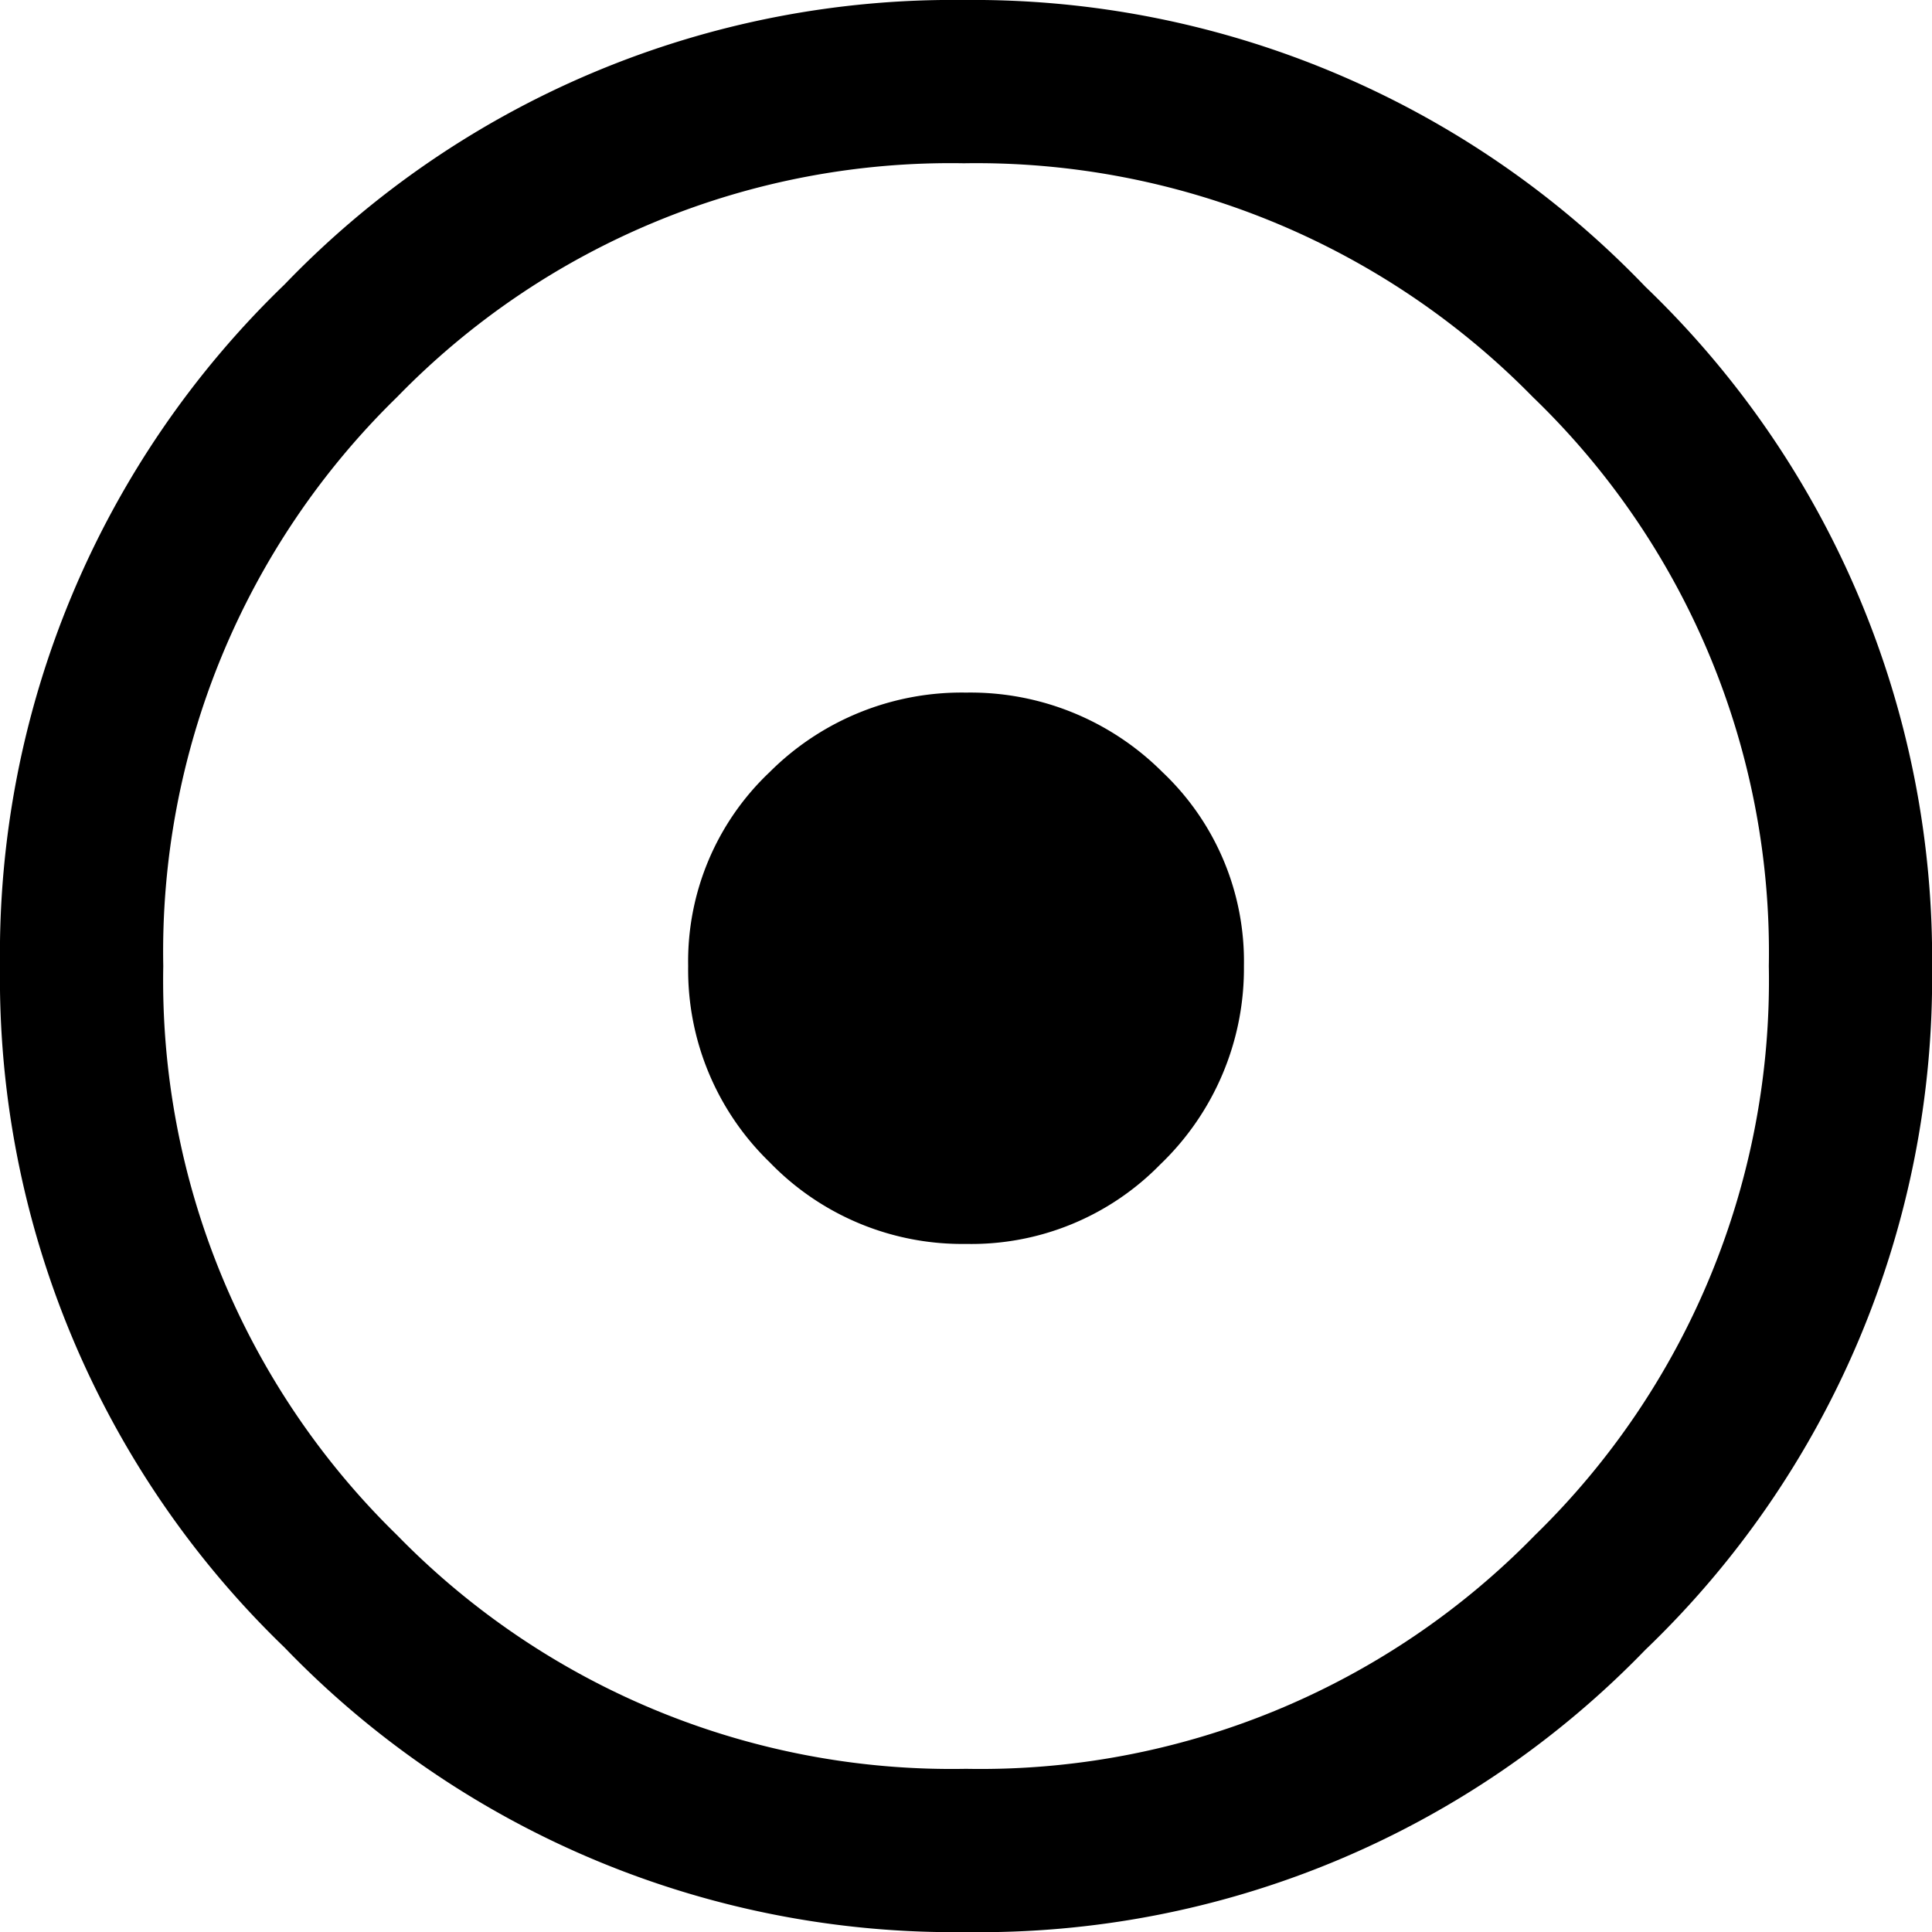
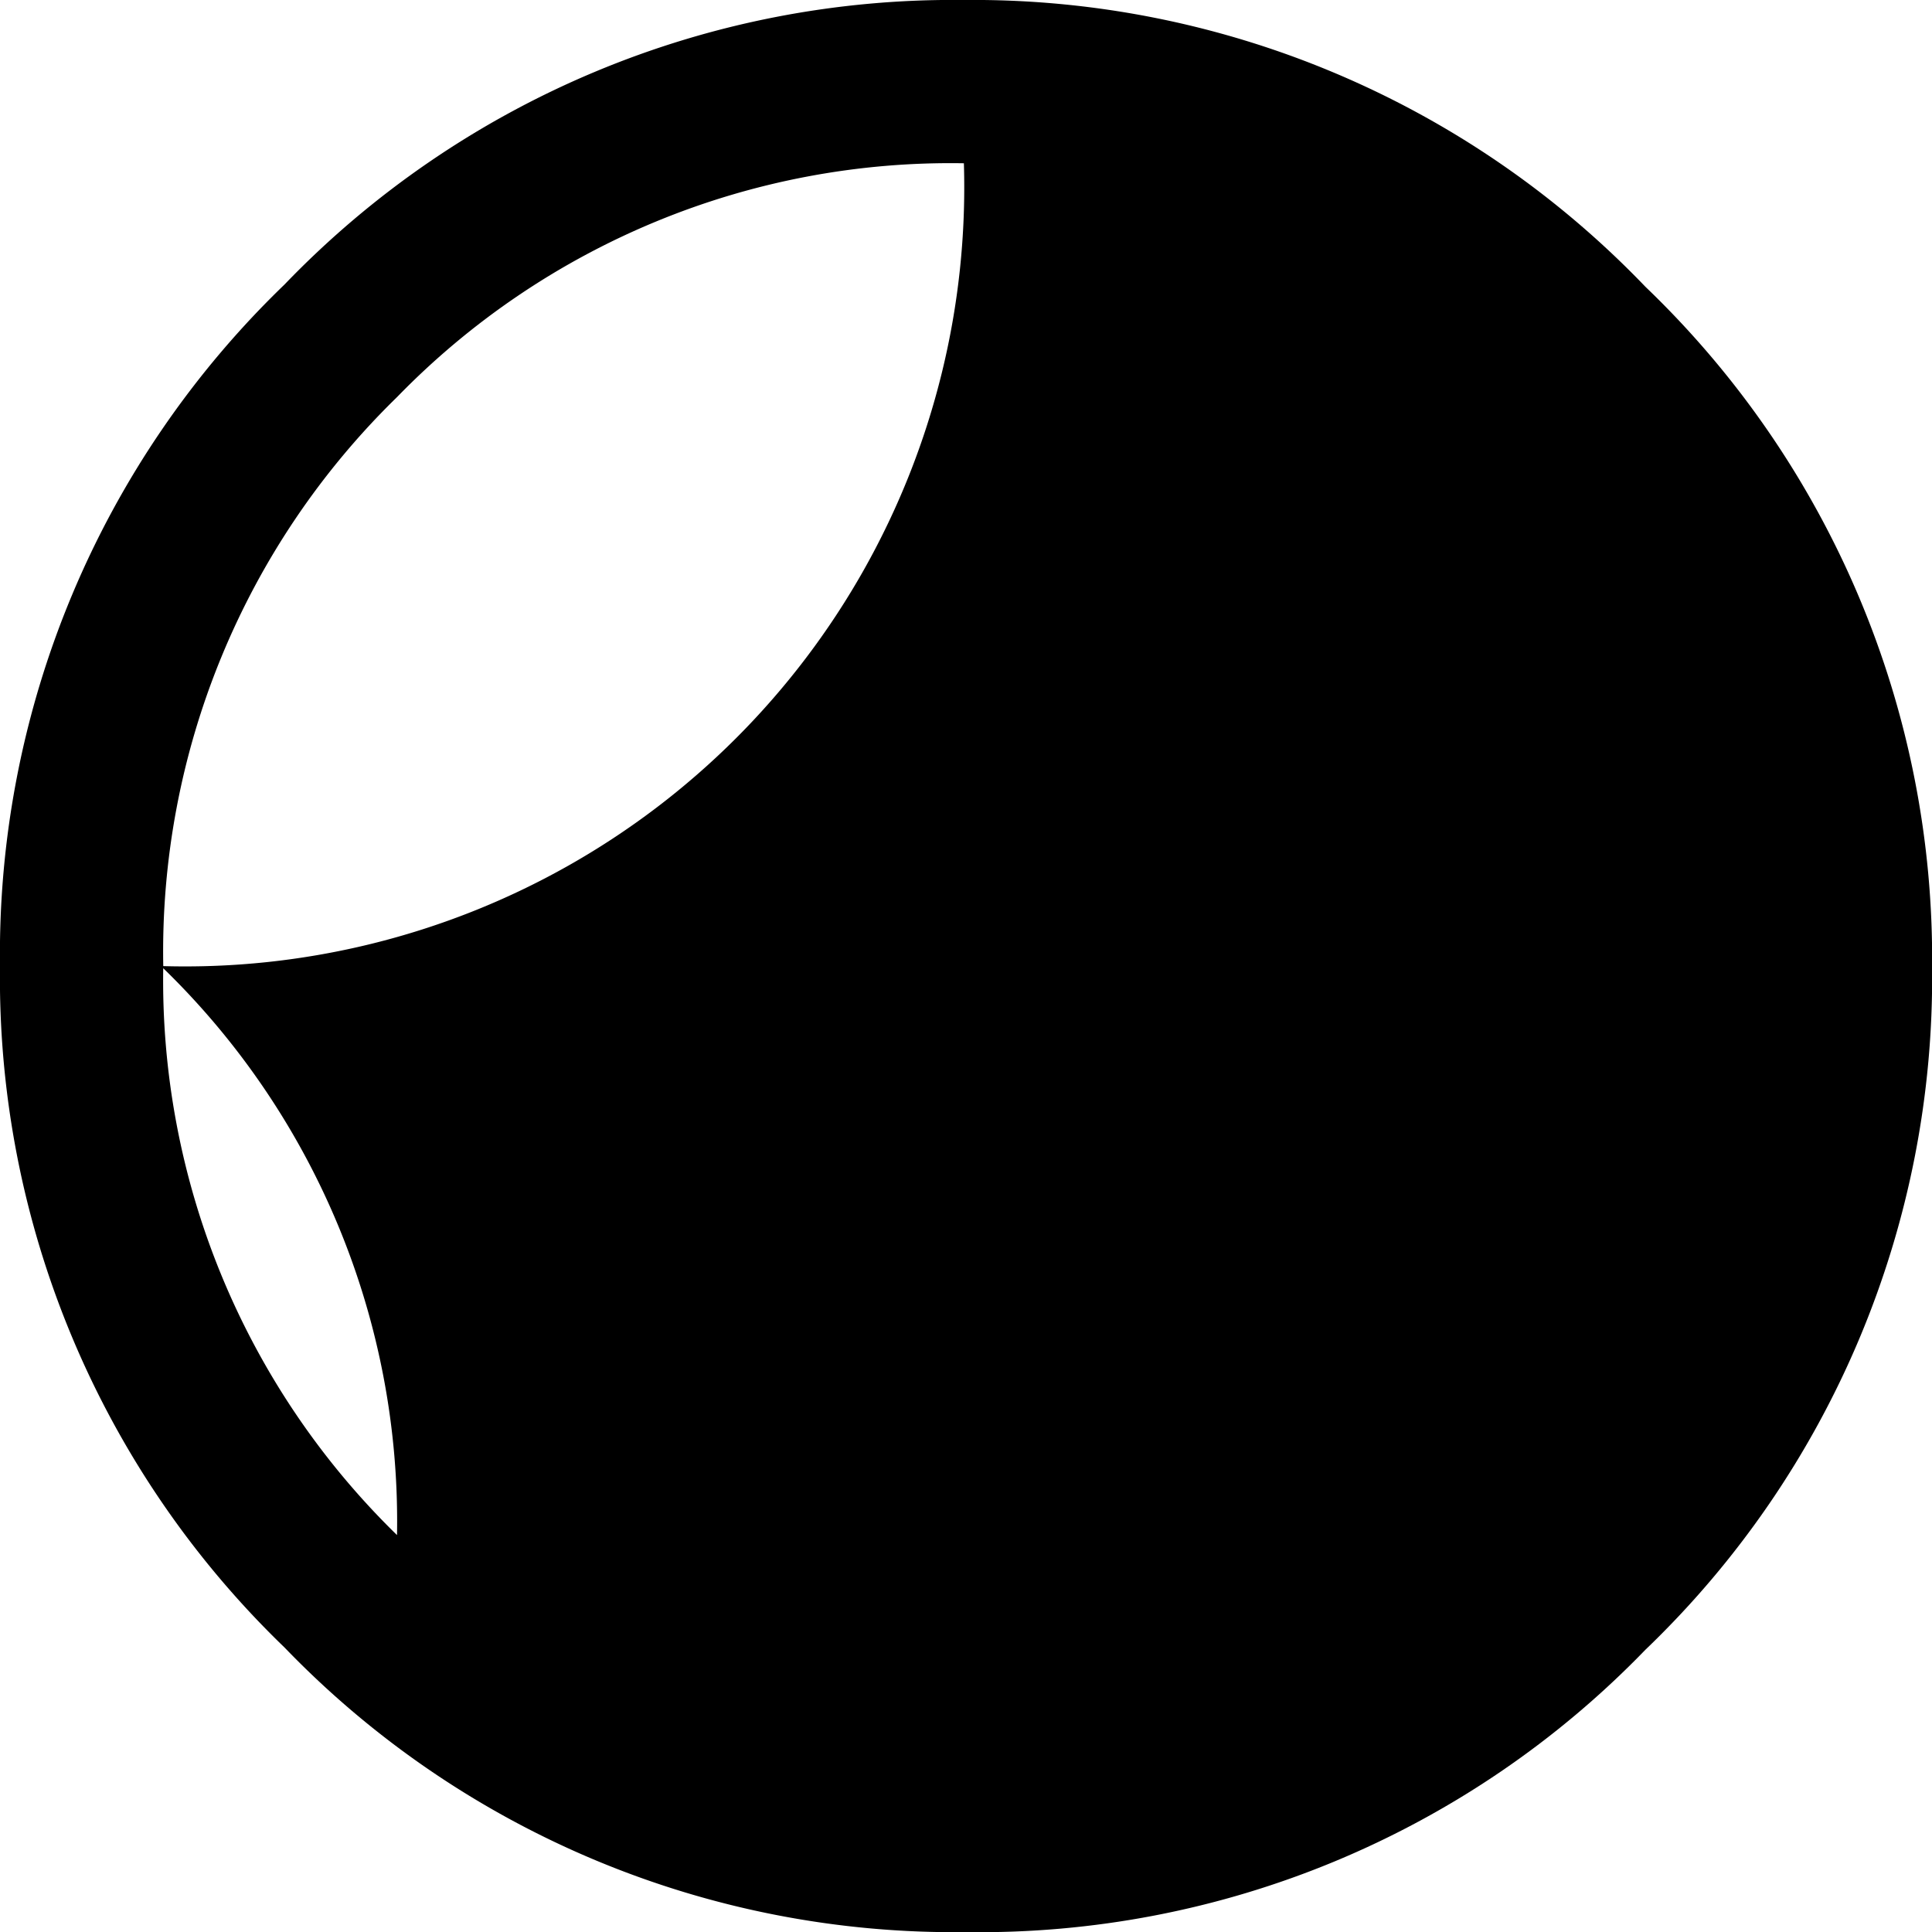
<svg xmlns="http://www.w3.org/2000/svg" width="20.531" height="20.531" viewBox="0 0 20.531 20.531">
-   <path id="dot" d="M7.219-1.734A9.841,9.841,0,0,1,0,1.266,9.88,9.88,0,0,1-7.242-1.758,9.88,9.88,0,0,1-10.266-9a9.88,9.88,0,0,1,3.023-7.242A9.853,9.853,0,0,1-.023-19.266a9.892,9.892,0,0,1,7.242,3.047,9.892,9.892,0,0,1,3.047,7.242A9.892,9.892,0,0,1,7.219-1.734ZM-6.047-2.953A8.23,8.23,0,0,0,0-.469,8.23,8.23,0,0,0,6.047-2.953,8.23,8.23,0,0,0,8.531-9a8.191,8.191,0,0,0-2.508-6.047A8.28,8.28,0,0,0-.023-17.531a8.2,8.2,0,0,0-6.023,2.484A8.23,8.23,0,0,0-8.531-9,8.23,8.23,0,0,0-6.047-2.953ZM2.063-6.891A2.806,2.806,0,0,1,0-6.047a2.844,2.844,0,0,1-2.086-.867A2.844,2.844,0,0,1-2.953-9a2.767,2.767,0,0,1,.867-2.062A2.884,2.884,0,0,1,0-11.906a2.884,2.884,0,0,1,2.086.844A2.767,2.767,0,0,1,2.953-9,2.883,2.883,0,0,1,2.063-6.891Z" transform="translate(10.266 19.266)" />
+   <path id="dot" d="M7.219-1.734A9.841,9.841,0,0,1,0,1.266,9.88,9.88,0,0,1-7.242-1.758,9.88,9.88,0,0,1-10.266-9a9.88,9.88,0,0,1,3.023-7.242A9.853,9.853,0,0,1-.023-19.266a9.892,9.892,0,0,1,7.242,3.047,9.892,9.892,0,0,1,3.047,7.242A9.892,9.892,0,0,1,7.219-1.734ZM-6.047-2.953a8.191,8.191,0,0,0-2.508-6.047A8.28,8.28,0,0,0-.023-17.531a8.2,8.2,0,0,0-6.023,2.484A8.23,8.23,0,0,0-8.531-9,8.23,8.23,0,0,0-6.047-2.953ZM2.063-6.891A2.806,2.806,0,0,1,0-6.047a2.844,2.844,0,0,1-2.086-.867A2.844,2.844,0,0,1-2.953-9a2.767,2.767,0,0,1,.867-2.062A2.884,2.884,0,0,1,0-11.906a2.884,2.884,0,0,1,2.086.844A2.767,2.767,0,0,1,2.953-9,2.883,2.883,0,0,1,2.063-6.891Z" transform="translate(10.266 19.266)" />
</svg>